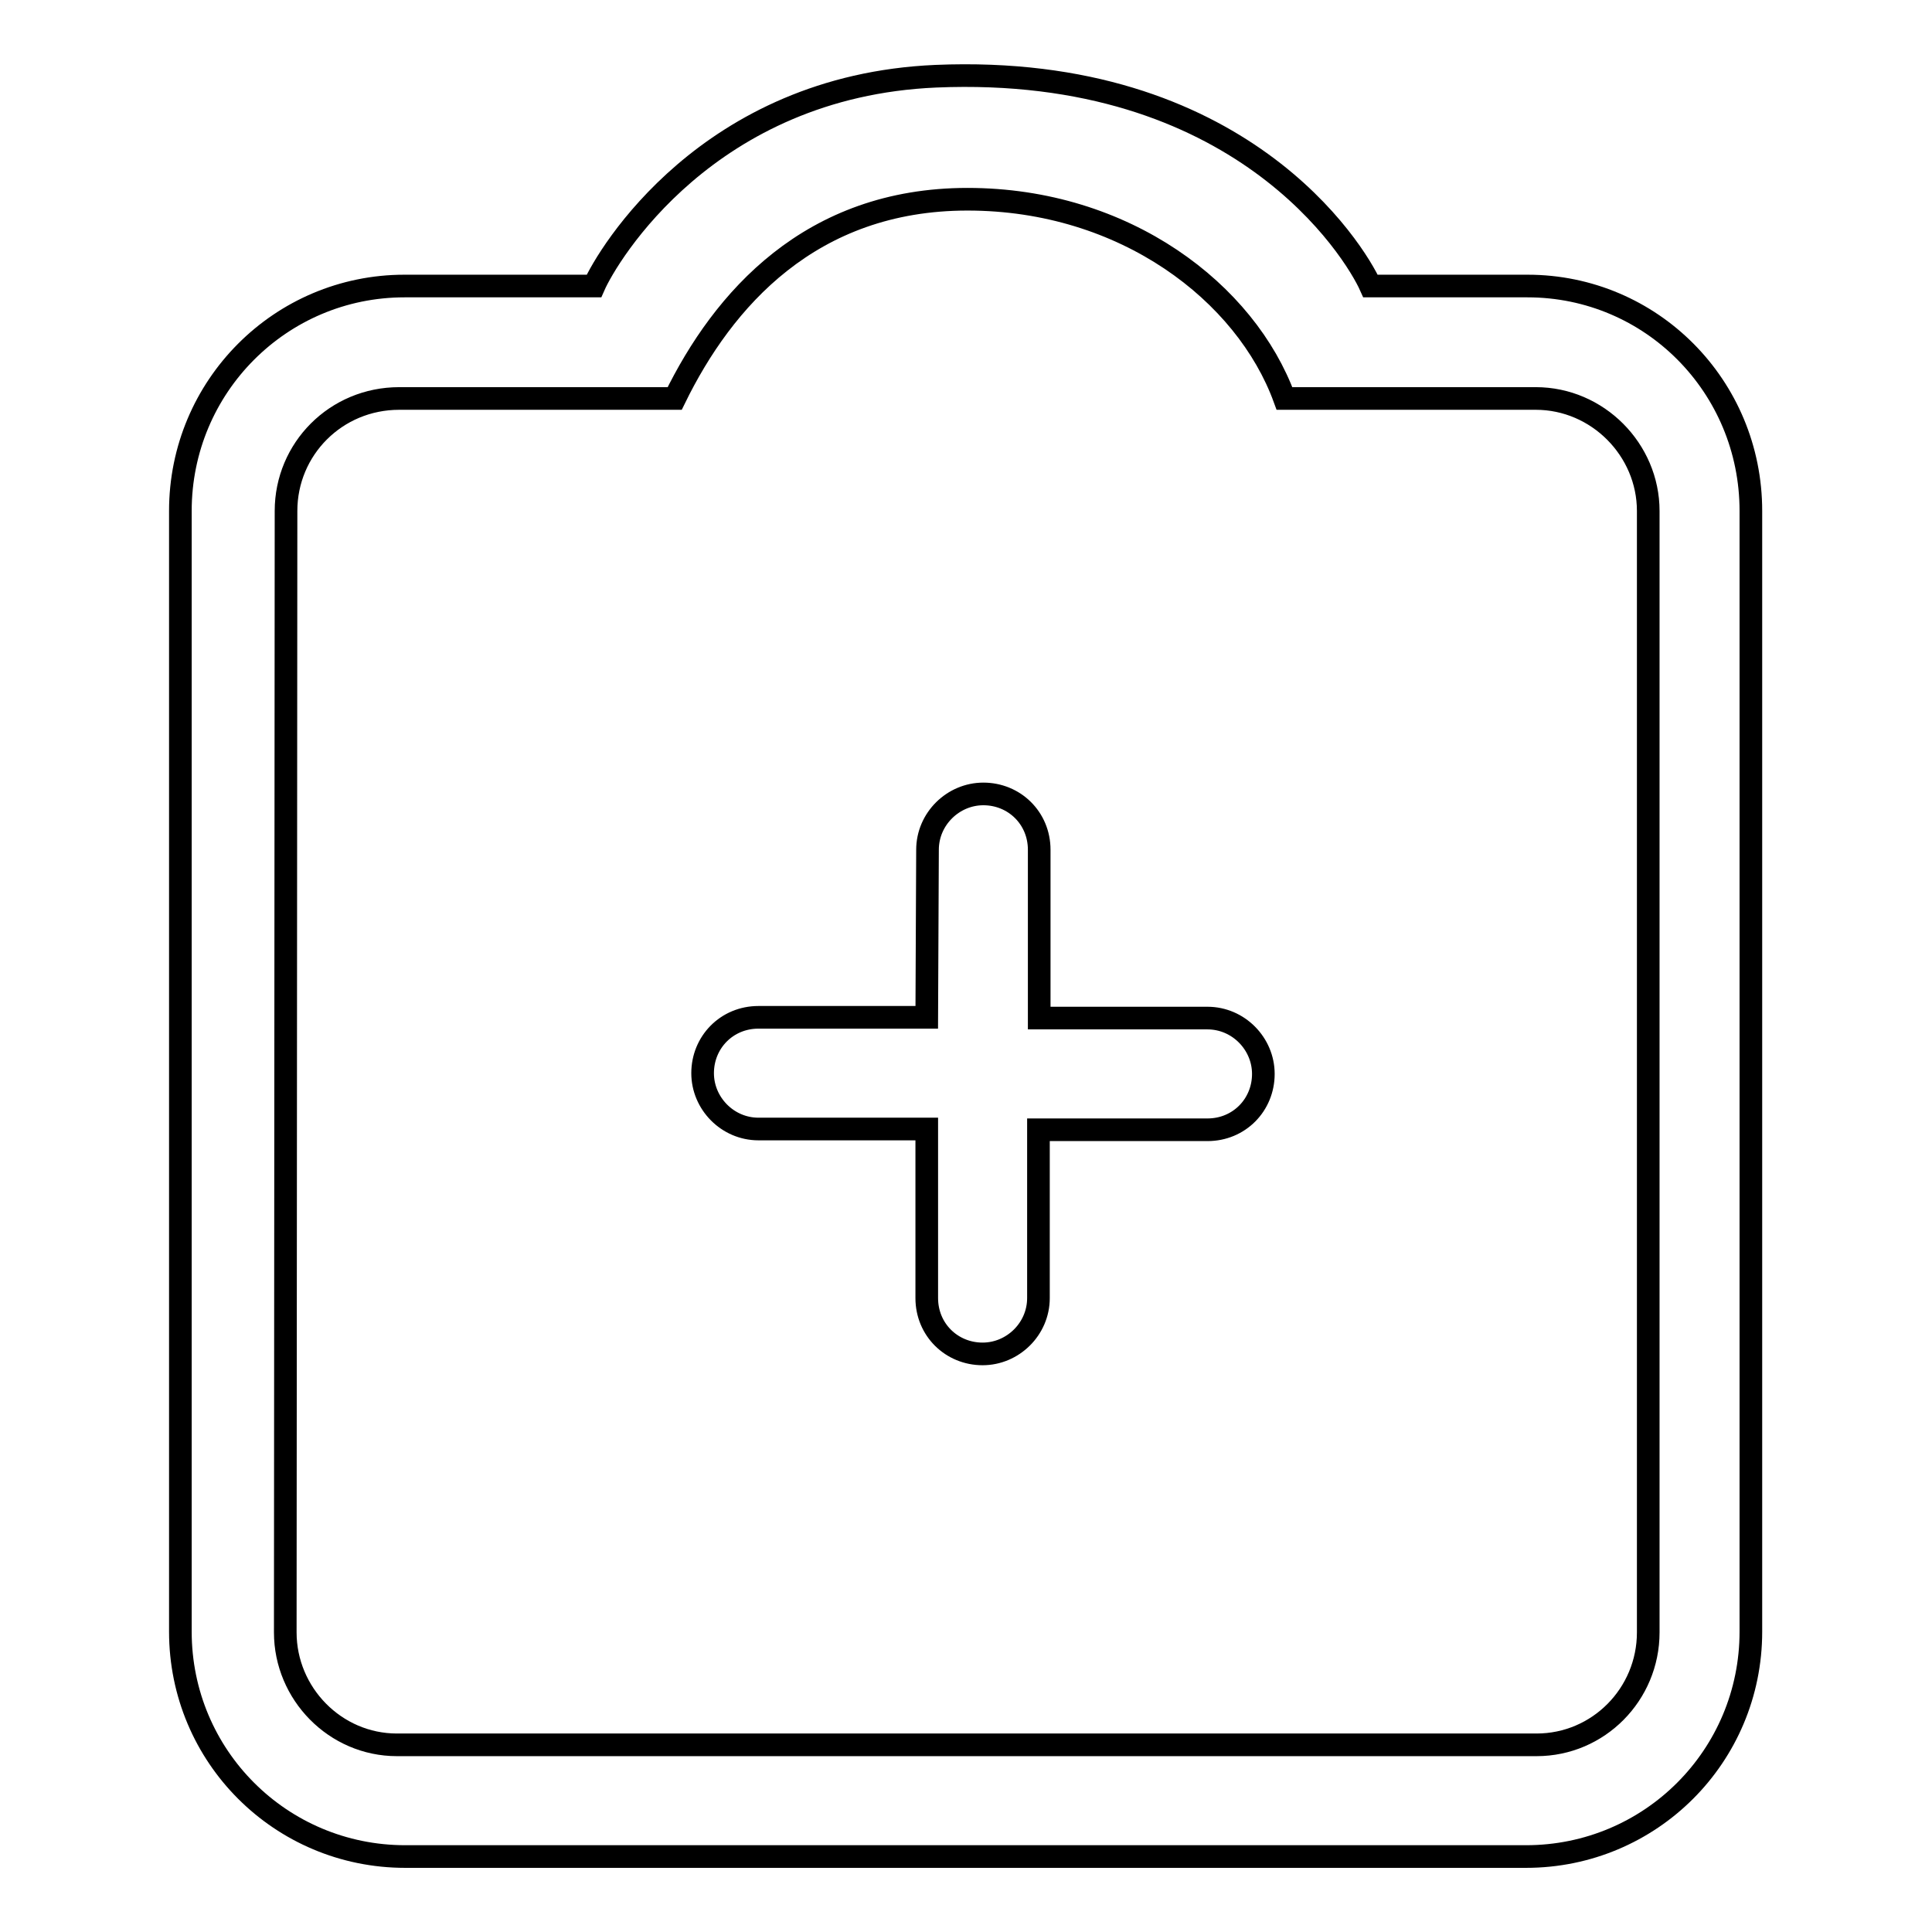
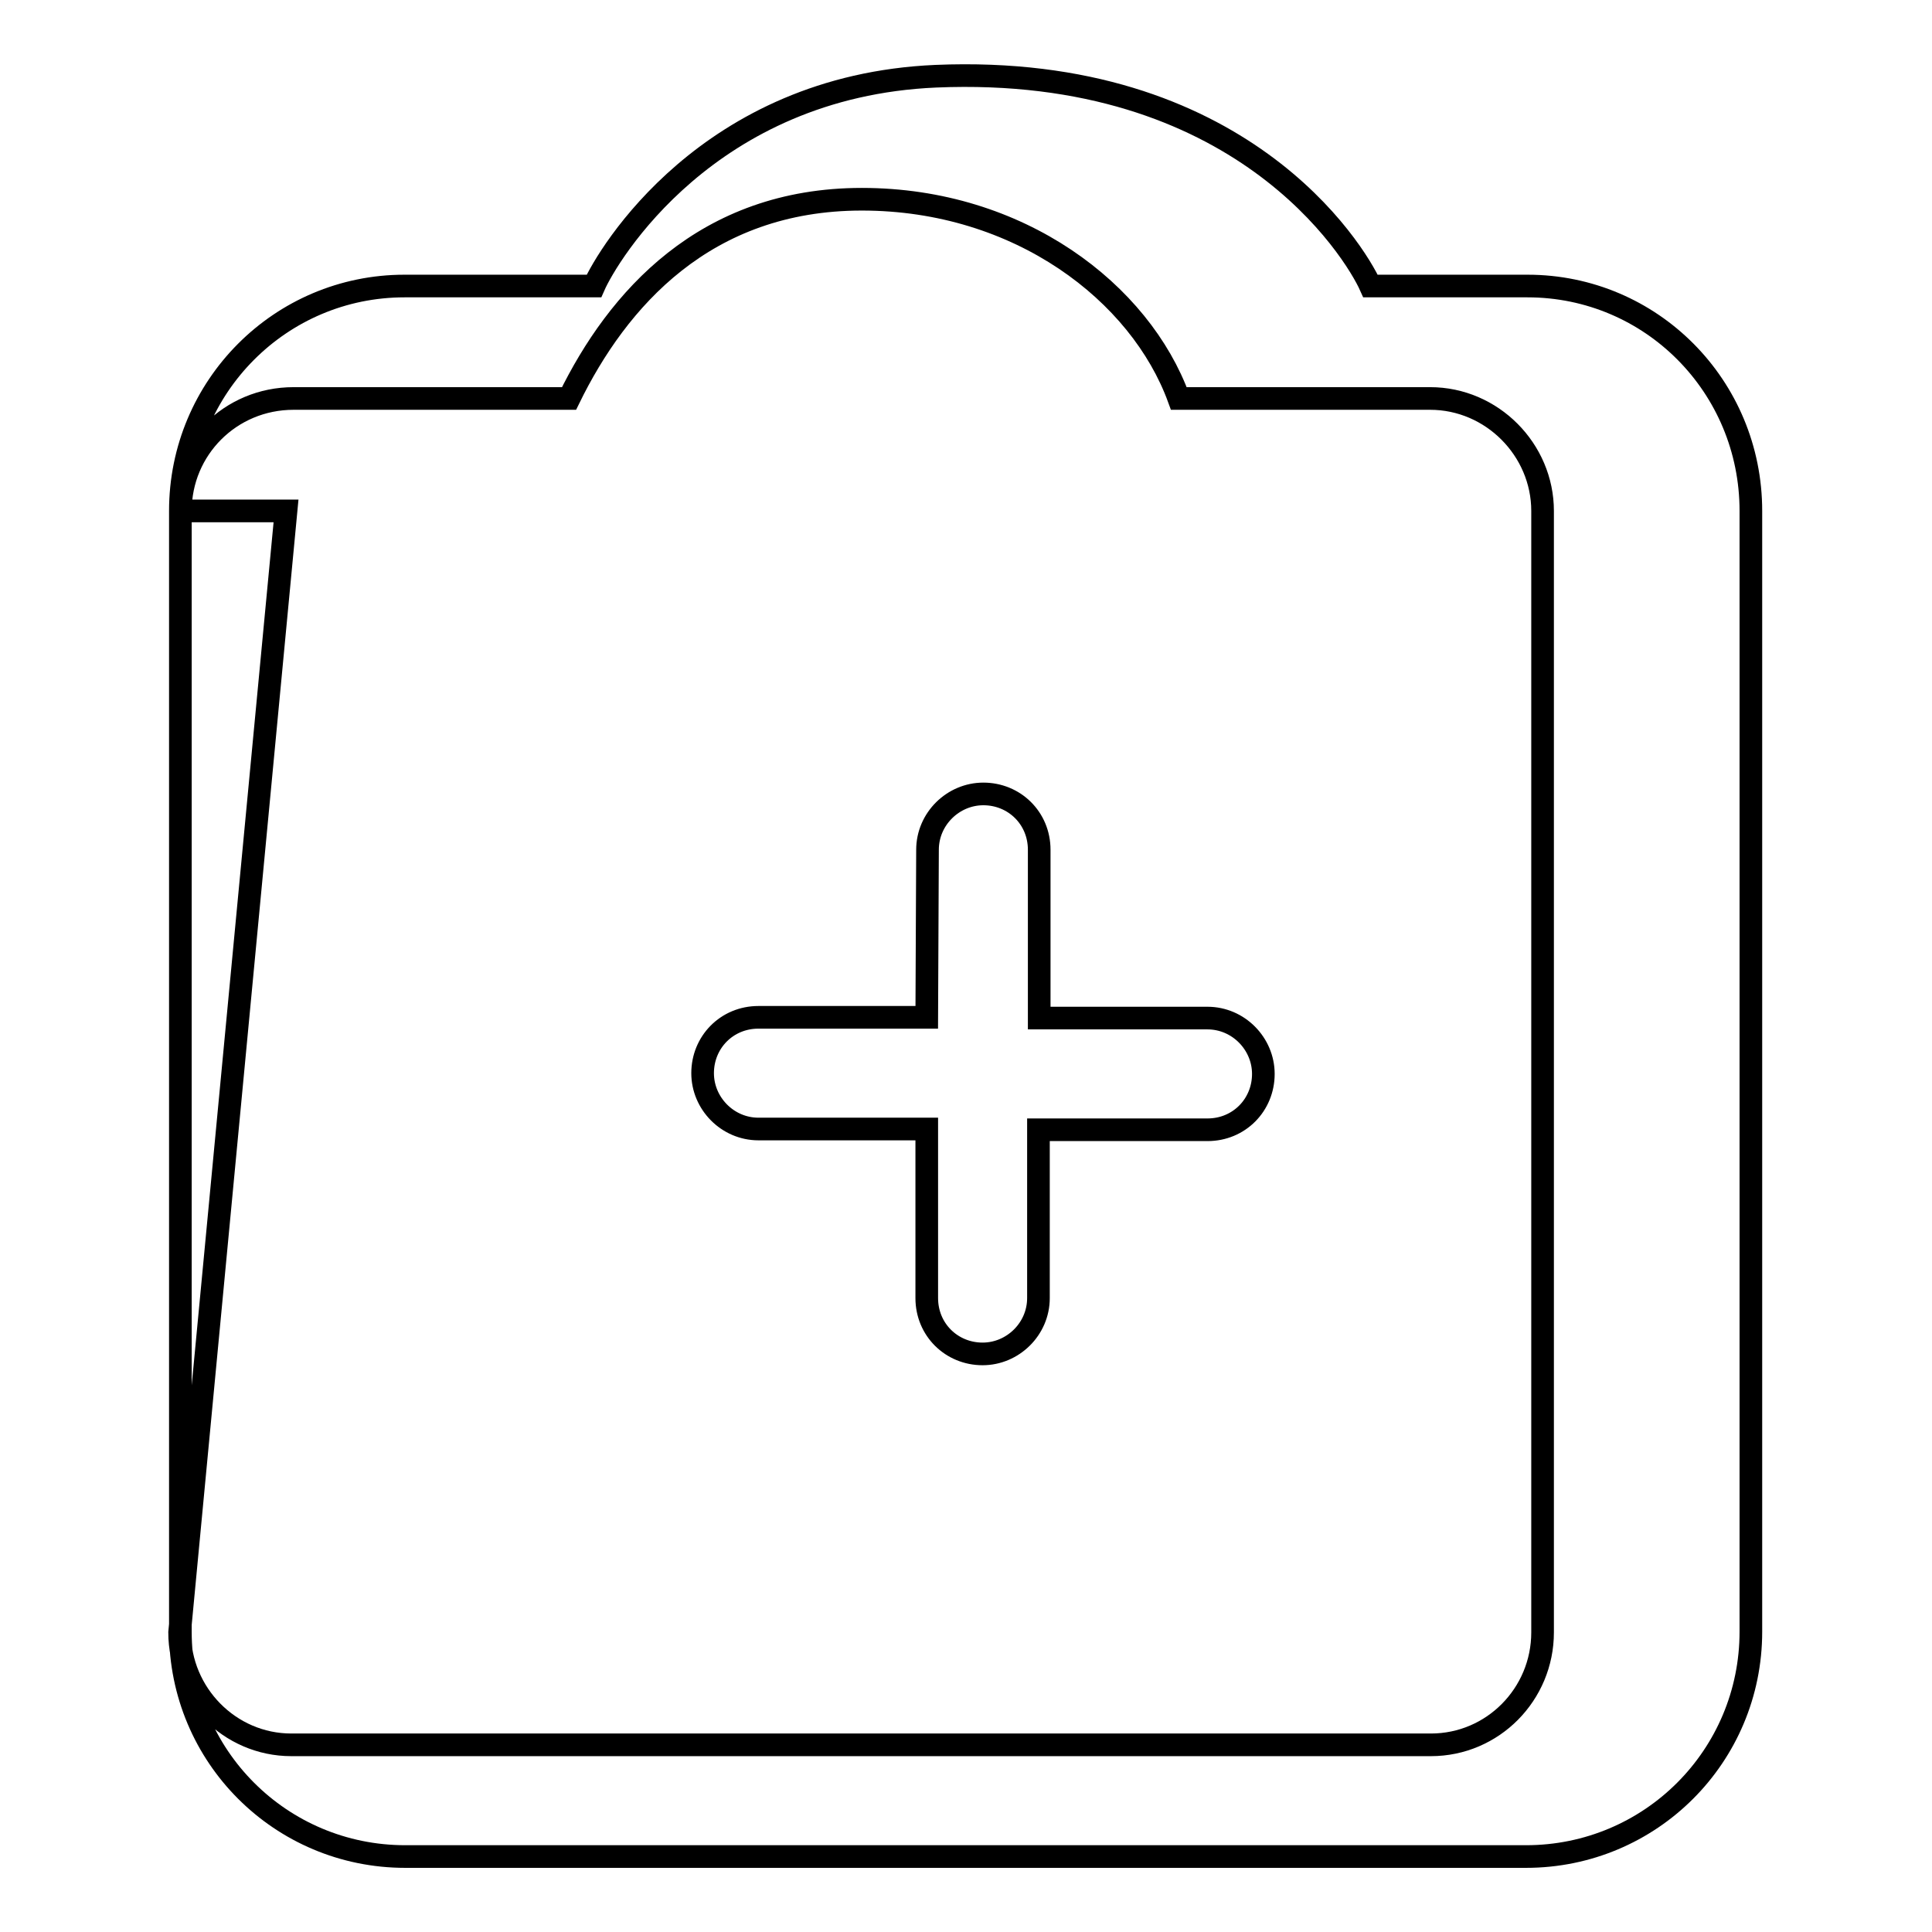
<svg xmlns="http://www.w3.org/2000/svg" version="1.1" x="0px" y="0px" viewBox="0 0 256 256" enable-background="new 0 0 256 256" xml:space="preserve">
  <g>
    <g>
-       <path stroke-width="3" fill-opacity="0" stroke="#000000" d="M122.8,134.8h-22.3c-4.2,0-7.4,3.3-7.4,7.4c0,4,3.3,7.4,7.4,7.4h22.3V172c0,4.2,3.3,7.4,7.4,7.4c4,0,7.4-3.3,7.4-7.4v-22.3H160c4.2,0,7.4-3.3,7.4-7.4c0-4-3.3-7.4-7.4-7.4h-22.3v-22.3c0-4.2-3.3-7.4-7.4-7.4c-4,0-7.4,3.3-7.4,7.4L122.8,134.8L122.8,134.8z M23.9,67.7c0-16.5,13.3-29.8,29.7-29.8c0,0,14.8,0,25.1,0c1.8-4.1,15.1-26.5,45.3-27.8c40.3-1.7,55.5,23.1,57.6,27.8c9.8,0,20.8,0,20.8,0c16.4,0,29.6,13.3,29.6,29.8v148.5c0,16.5-13.3,29.8-29.8,29.8H53.7c-16.5,0-29.8-13.3-29.8-29.8V67.7z M37.9,67.7c0-8.2,6.6-14.9,15-14.9c0,0,21,0,36.5,0c6.4-13.1,18-26.4,38.8-26.4c20.9,0,36.9,12.4,42,26.4c10.1,0,33.3,0,33.3,0c8.2,0,14.9,6.8,14.9,14.9v148.6c0,8.2-6.6,14.9-14.8,14.9h-151c-8.2,0-14.8-6.8-14.8-14.9L37.9,67.7L37.9,67.7z" />
+       <path stroke-width="3" fill-opacity="0" stroke="#000000" d="M122.8,134.8h-22.3c-4.2,0-7.4,3.3-7.4,7.4c0,4,3.3,7.4,7.4,7.4h22.3V172c0,4.2,3.3,7.4,7.4,7.4c4,0,7.4-3.3,7.4-7.4v-22.3H160c4.2,0,7.4-3.3,7.4-7.4c0-4-3.3-7.4-7.4-7.4h-22.3v-22.3c0-4.2-3.3-7.4-7.4-7.4c-4,0-7.4,3.3-7.4,7.4L122.8,134.8L122.8,134.8z M23.9,67.7c0-16.5,13.3-29.8,29.7-29.8c0,0,14.8,0,25.1,0c1.8-4.1,15.1-26.5,45.3-27.8c40.3-1.7,55.5,23.1,57.6,27.8c9.8,0,20.8,0,20.8,0c16.4,0,29.6,13.3,29.6,29.8v148.5c0,16.5-13.3,29.8-29.8,29.8H53.7c-16.5,0-29.8-13.3-29.8-29.8V67.7z c0-8.2,6.6-14.9,15-14.9c0,0,21,0,36.5,0c6.4-13.1,18-26.4,38.8-26.4c20.9,0,36.9,12.4,42,26.4c10.1,0,33.3,0,33.3,0c8.2,0,14.9,6.8,14.9,14.9v148.6c0,8.2-6.6,14.9-14.8,14.9h-151c-8.2,0-14.8-6.8-14.8-14.9L37.9,67.7L37.9,67.7z" />
    </g>
  </g>
</svg>